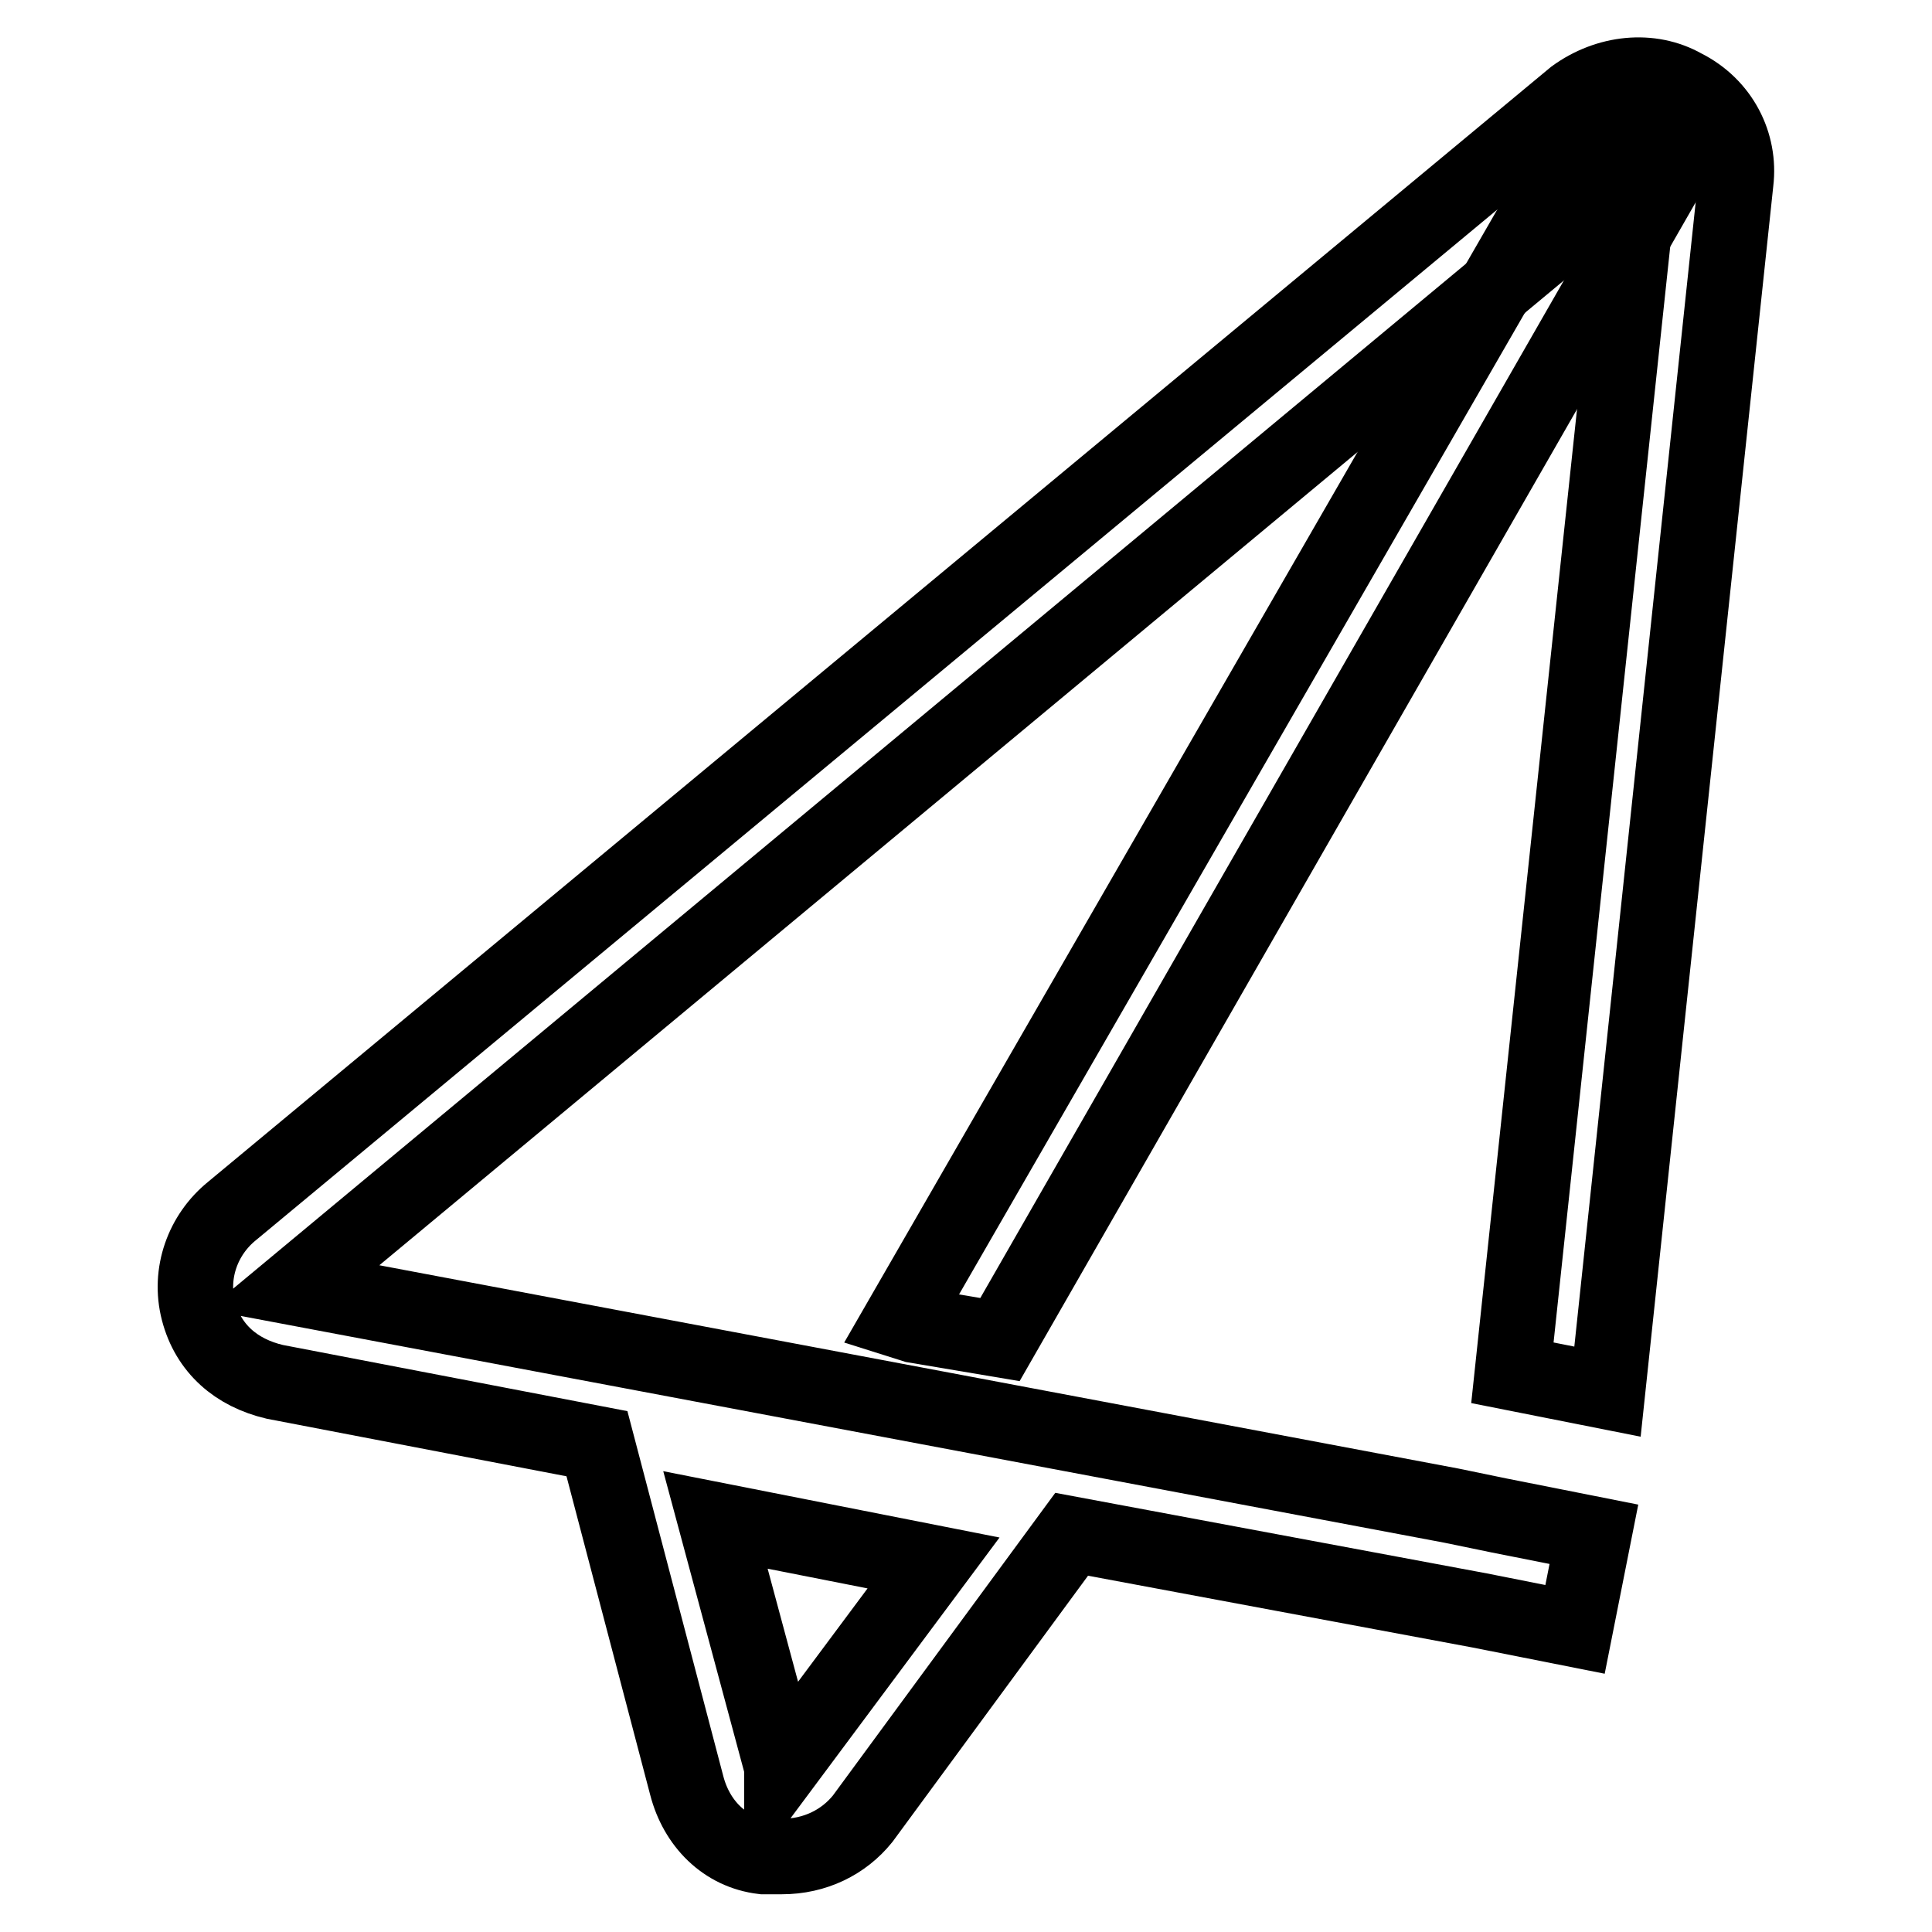
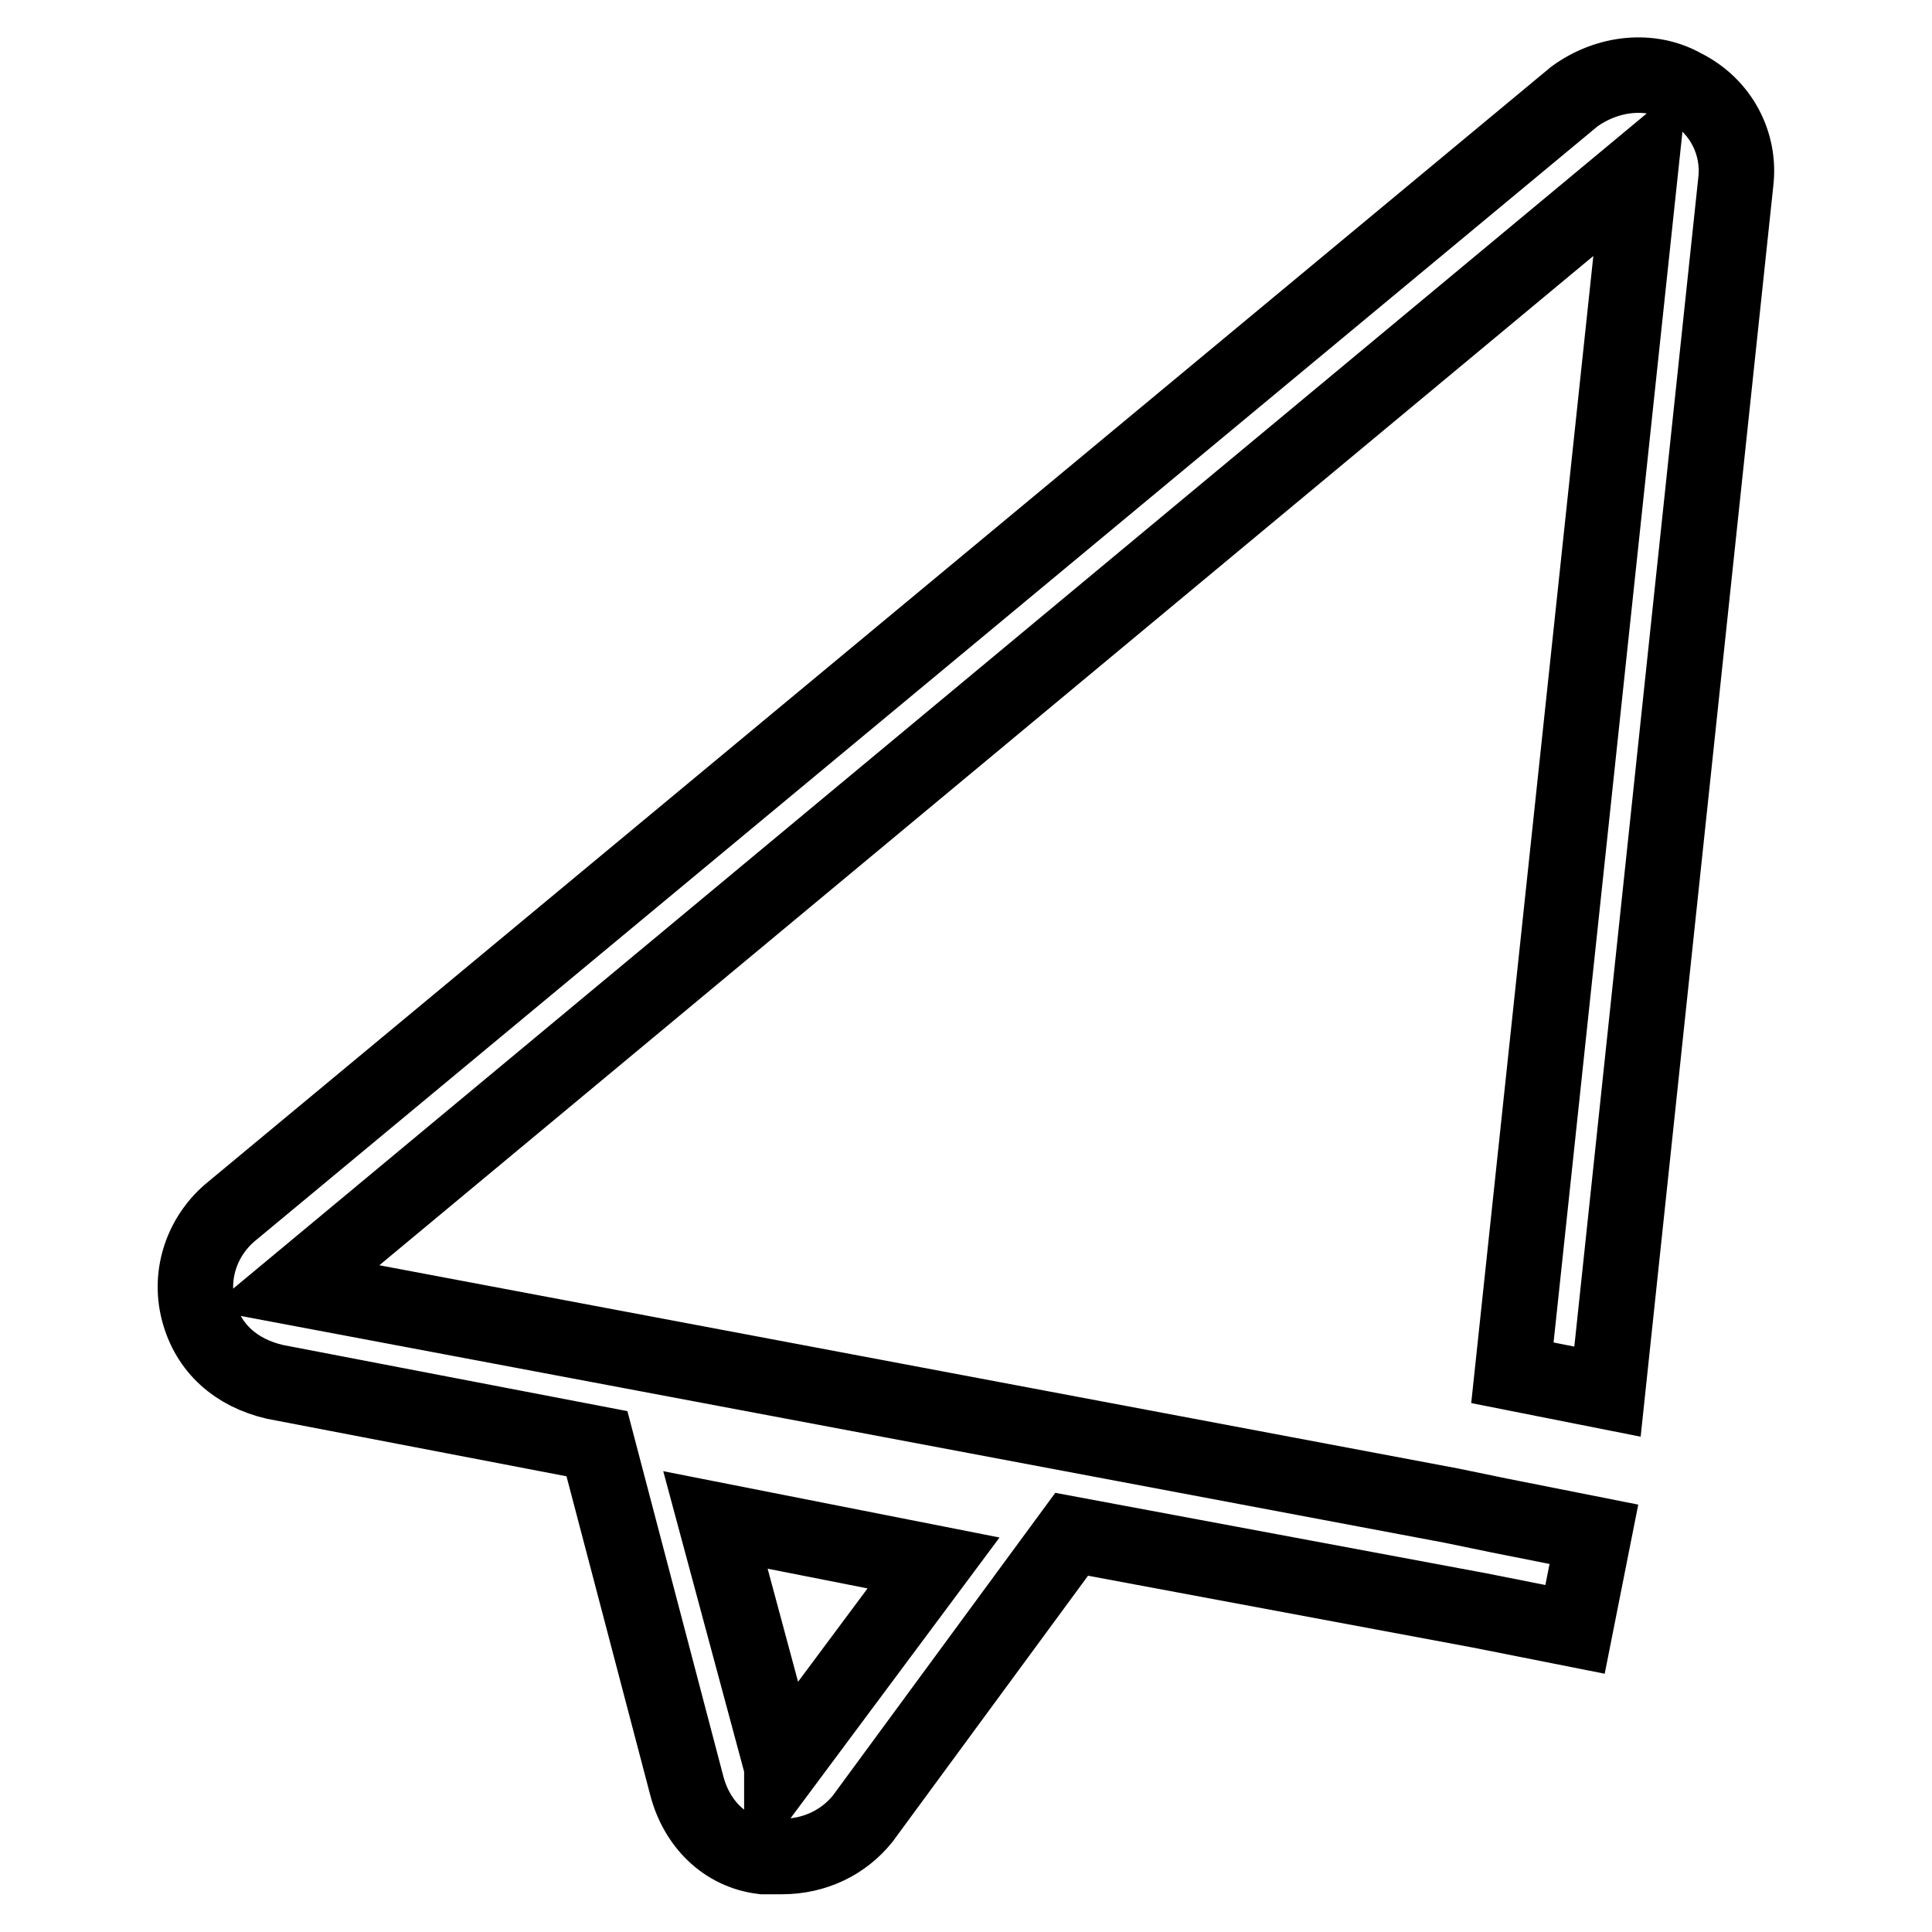
<svg xmlns="http://www.w3.org/2000/svg" version="1.1" x="0px" y="0px" viewBox="0 0 256 256" enable-background="new 0 0 256 256" xml:space="preserve">
  <g>
-     <path stroke-width="10" fill-opacity="0" stroke="#000000" d="M132.5,177.5l90.5-157.8l-11.3-5L119.3,175l1.9,0.6L132.5,177.5z" />
    <path stroke-width="10" fill-opacity="0" stroke="#000000" d="M213,184.4l17-160.3c0.6-5-1.9-10.1-6.9-12.6c-4.4-2.5-10.1-1.9-14.5,1.3L30.7,160.5 c-3.8,3.1-5.7,8.2-4.4,13.2c1.3,5,5,8.2,10.1,9.4l42.7,8.2l11.9,45.3c1.3,5,5,8.8,10.1,9.4h2.5c4.4,0,8.2-1.9,10.7-5l27.7-37.7 l54.1,10.1l12.6,2.5l2.5-12.6l-12.6-2.5l-6.3-1.3L38.9,170.6L217.4,22.2l-17,159.7L213,184.4L213,184.4z M103.6,234.1 C103.6,234.1,103.6,233.4,103.6,234.1l-8.8-32.7l28.9,5.7L103.6,234.1z" />
  </g>
</svg>